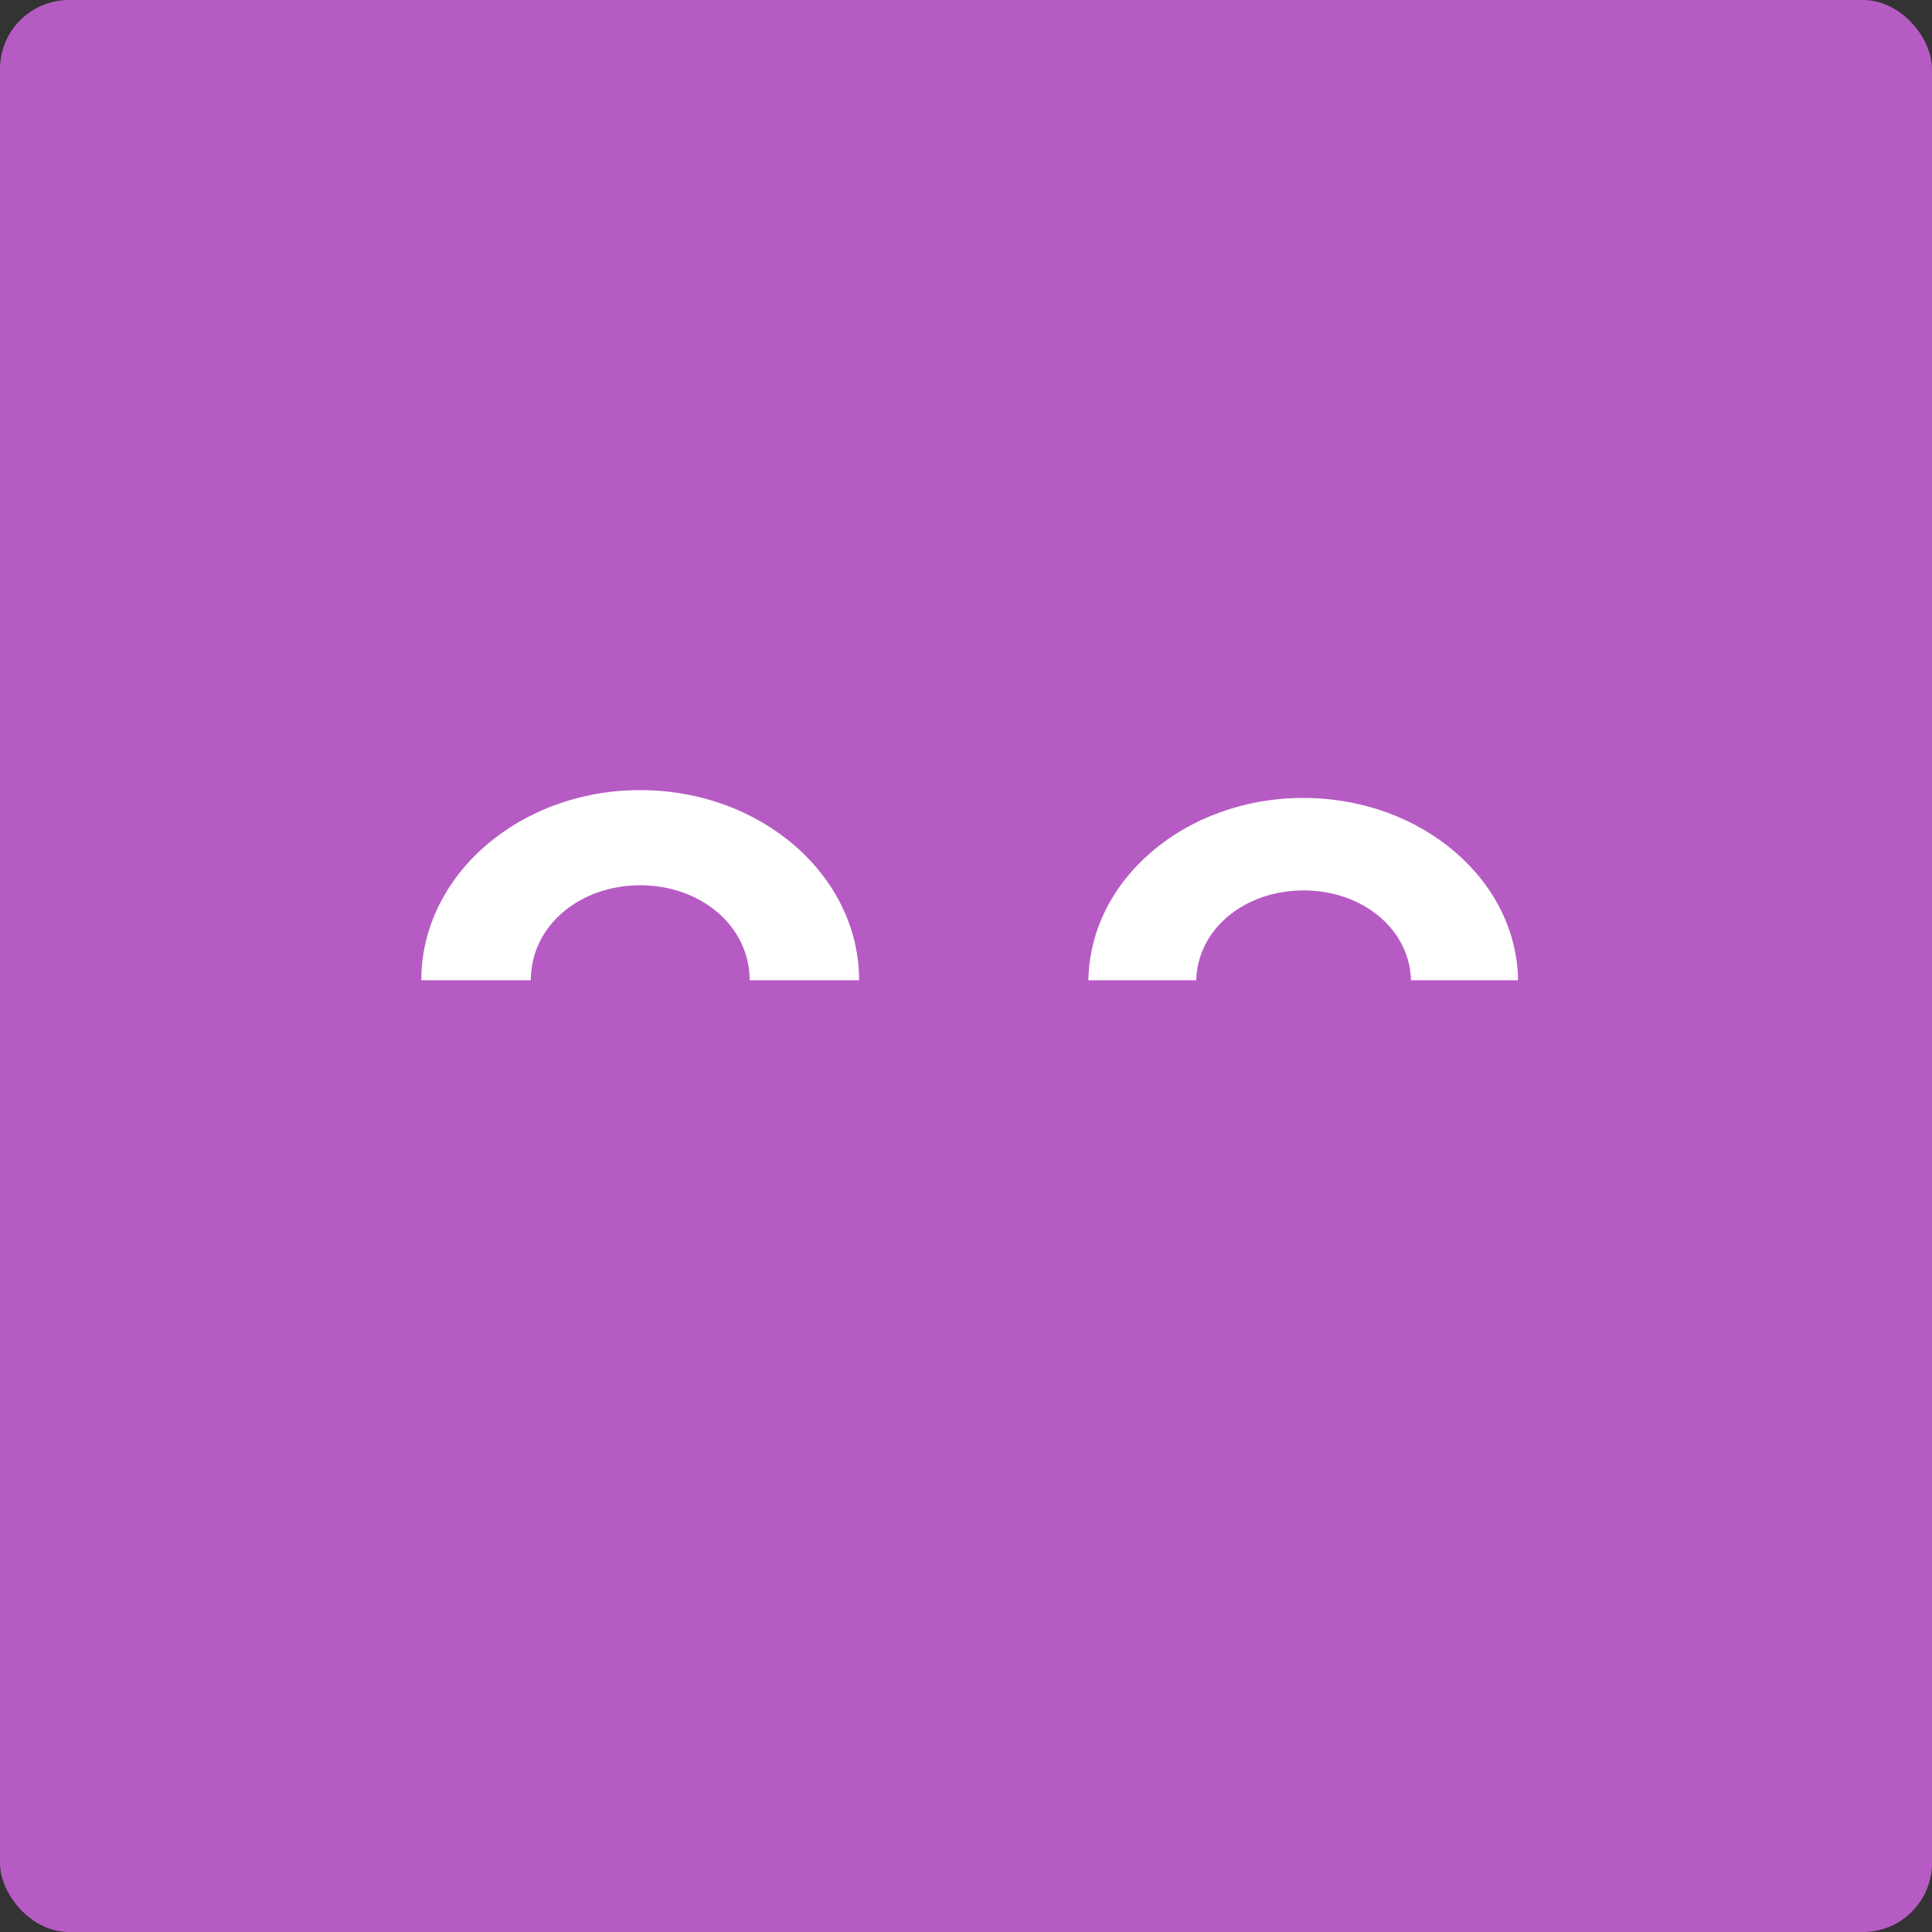
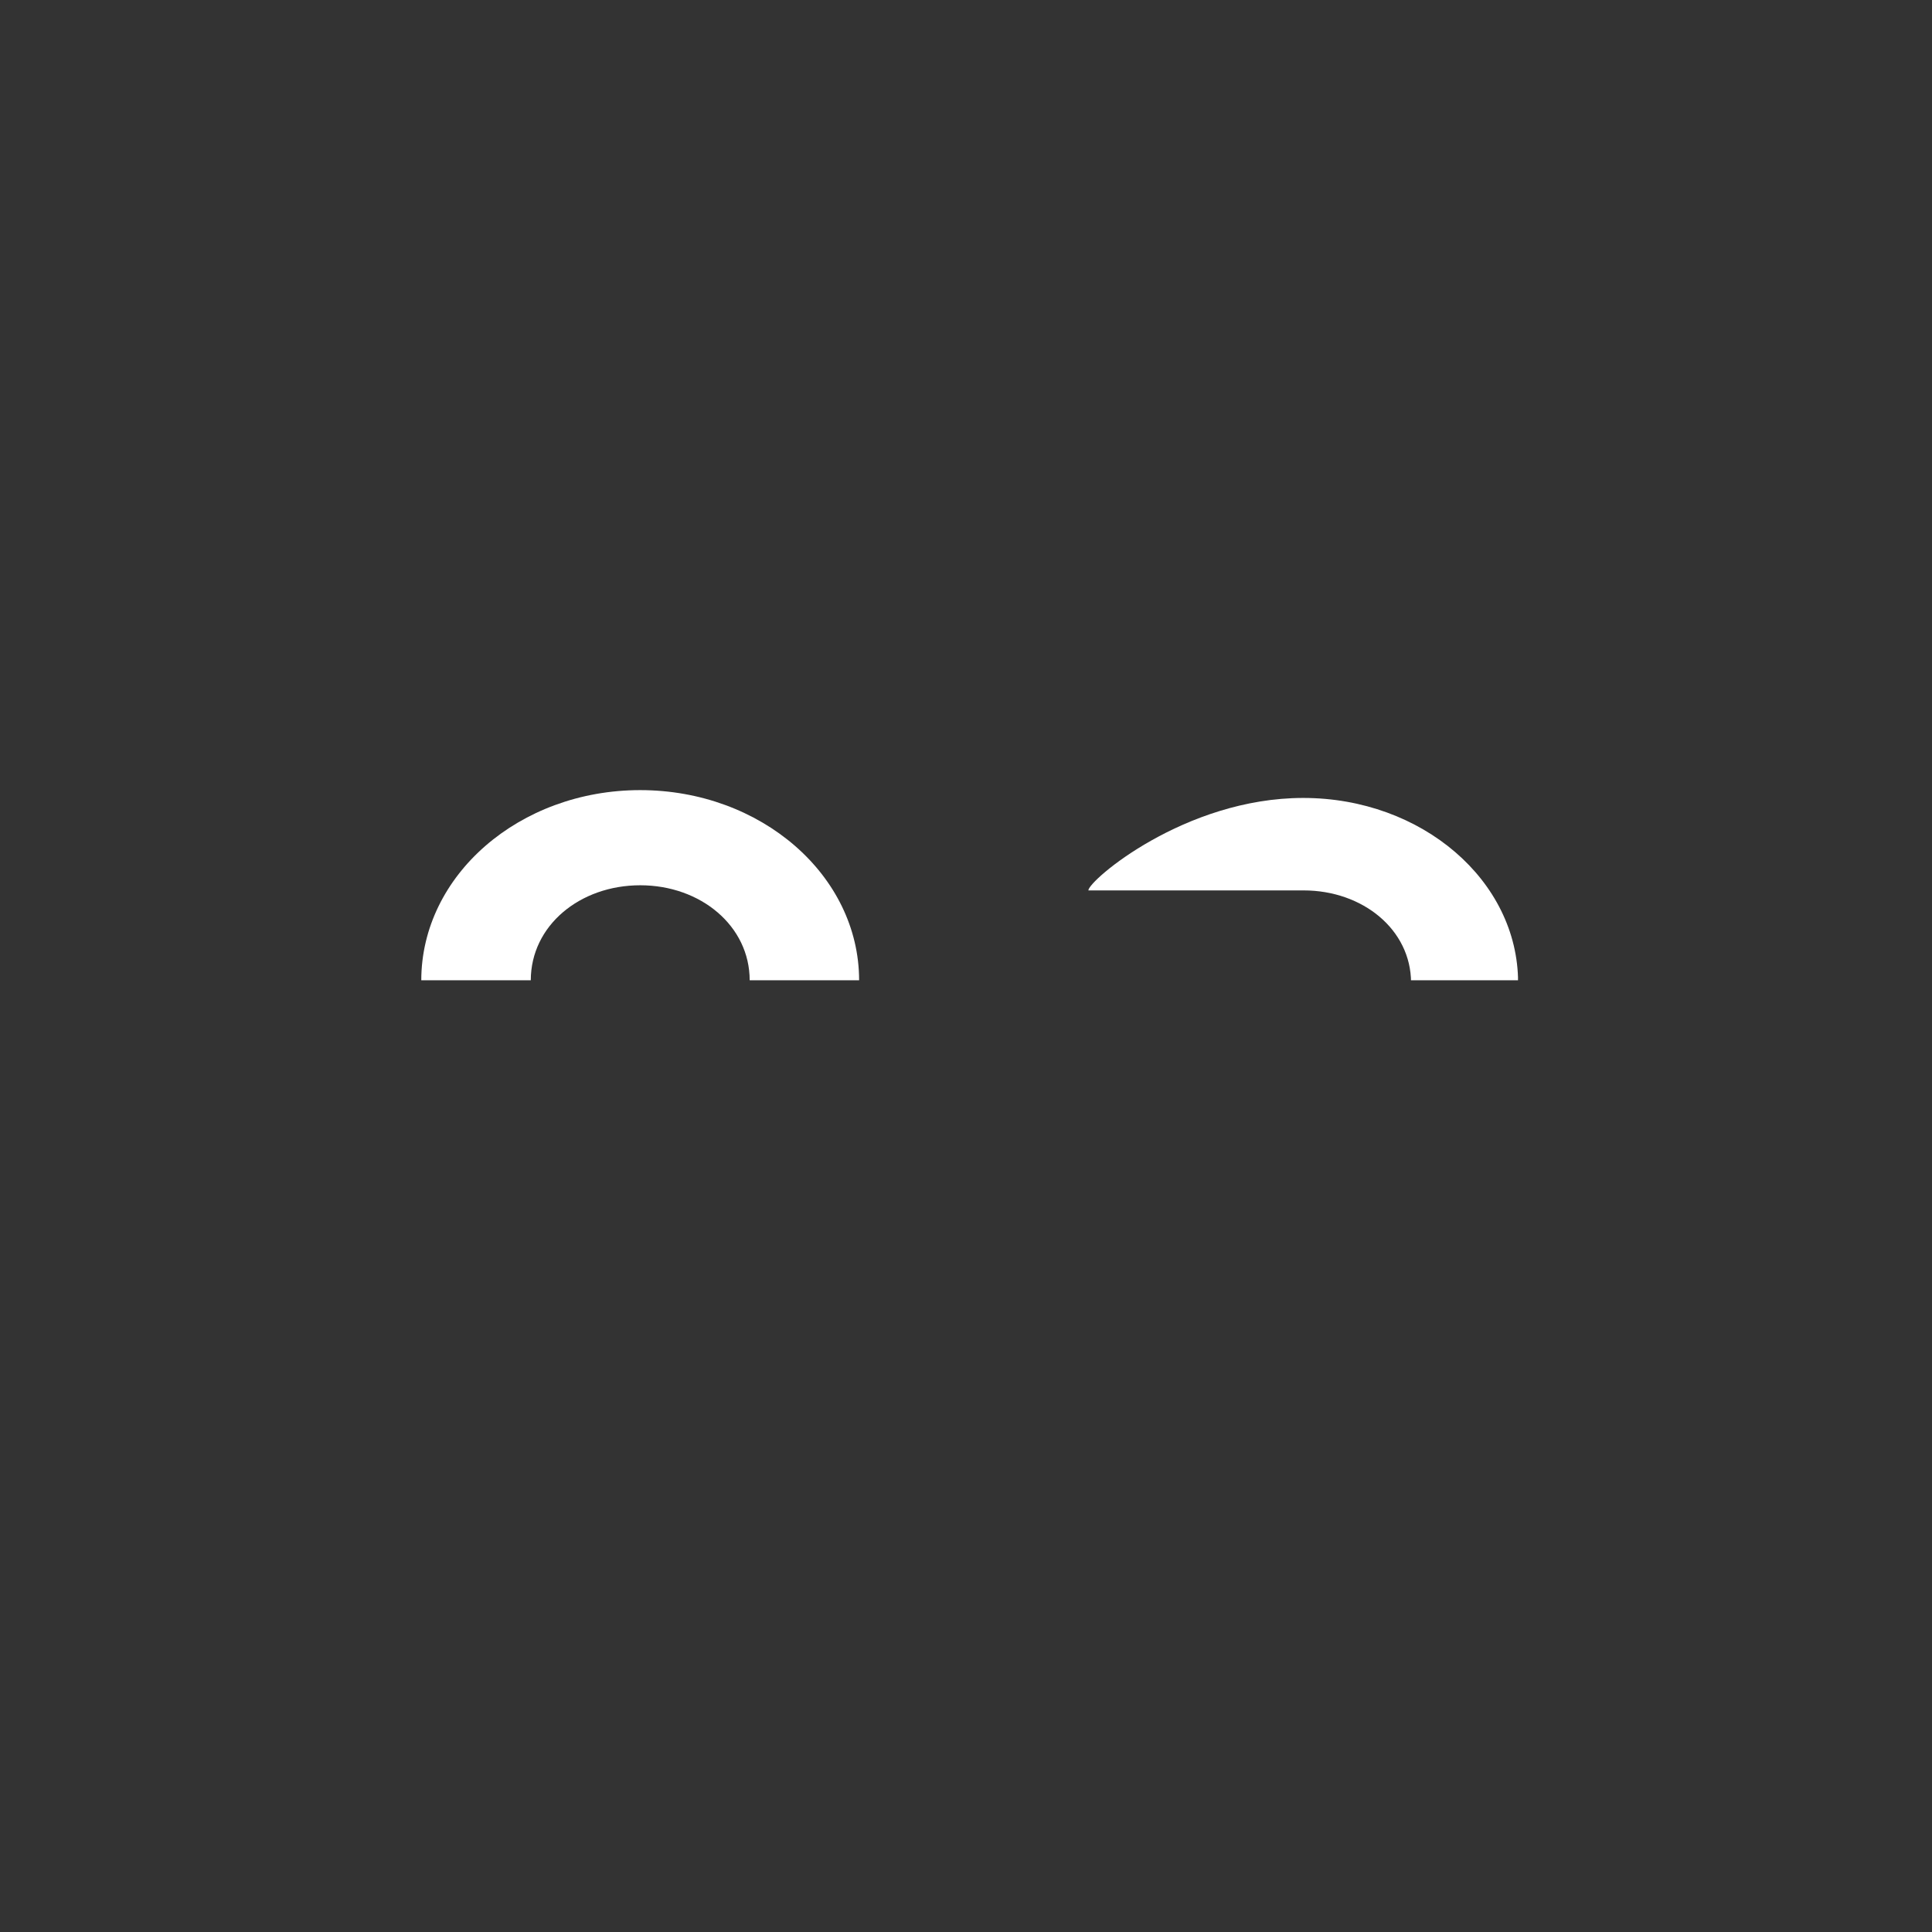
<svg xmlns="http://www.w3.org/2000/svg" width="56" height="56" viewBox="0 0 56 56" fill="none">
  <rect x="0" y="0" width="56" height="56" fill="#333333" stroke="none" />
-   <rect width="56" height="56" rx="2" fill="#B65BC4" />
  <path fill-rule="evenodd" clip-rule="evenodd" d="M18.556 22.902C22.059 22.902 24.899 25.37 24.902 28.414H21.73C21.728 26.837 20.308 25.66 18.558 25.66C16.807 25.66 15.387 26.829 15.385 28.414H12.211C12.214 25.37 15.054 22.902 18.556 22.902Z" fill="white" />
  <g clip-path="url(#clip0_7370_181418)">
-     <path fill-rule="evenodd" clip-rule="evenodd" d="M37.775 23.129C41.213 23.129 44.001 25.525 44.003 28.48H40.9C40.897 26.95 39.504 25.809 37.786 25.809C36.068 25.809 34.675 26.943 34.672 28.48H31.547C31.549 25.525 34.337 23.129 37.775 23.129Z" fill="white" />
+     <path fill-rule="evenodd" clip-rule="evenodd" d="M37.775 23.129C41.213 23.129 44.001 25.525 44.003 28.48H40.9C40.897 26.95 39.504 25.809 37.786 25.809H31.547C31.549 25.525 34.337 23.129 37.775 23.129Z" fill="white" />
  </g>
  <defs>
    <clipPath id="clip0_7370_181418">
      <rect width="13" height="6" fill="white" transform="translate(31 22.414)" />
    </clipPath>
  </defs>
</svg>